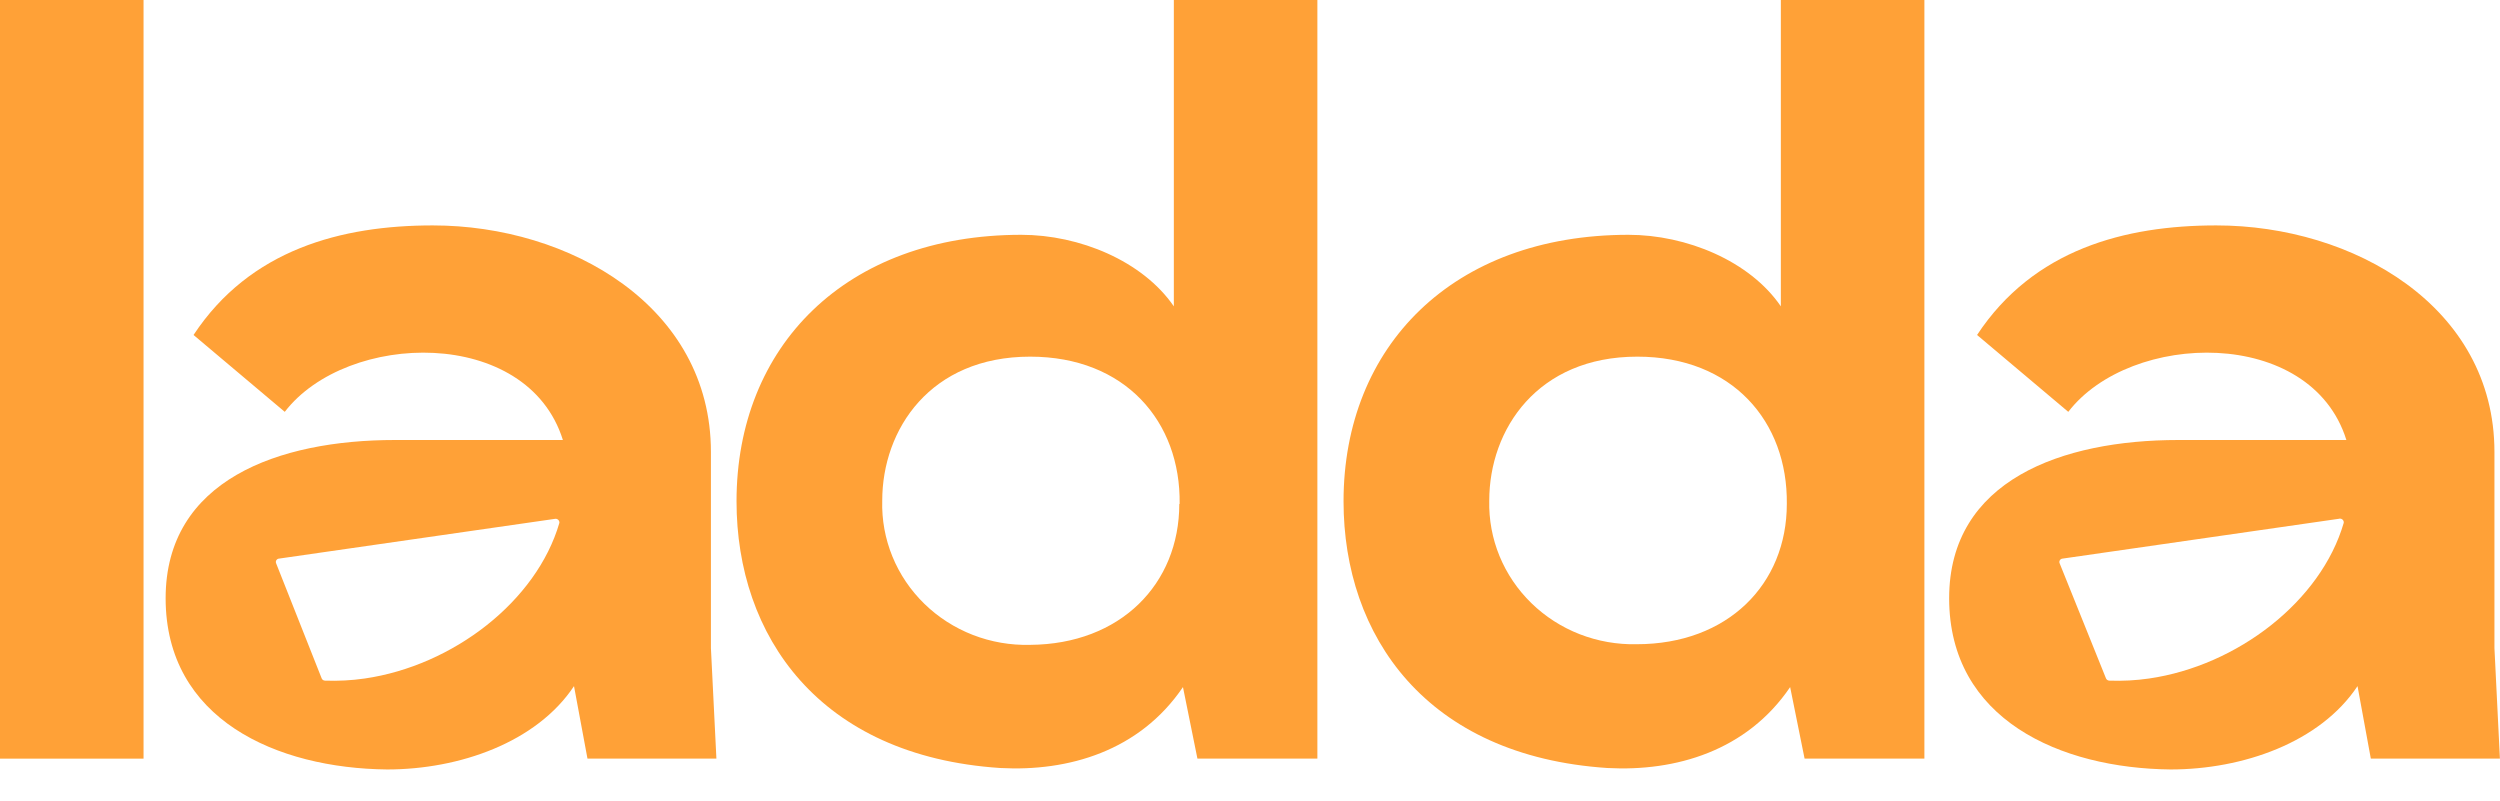
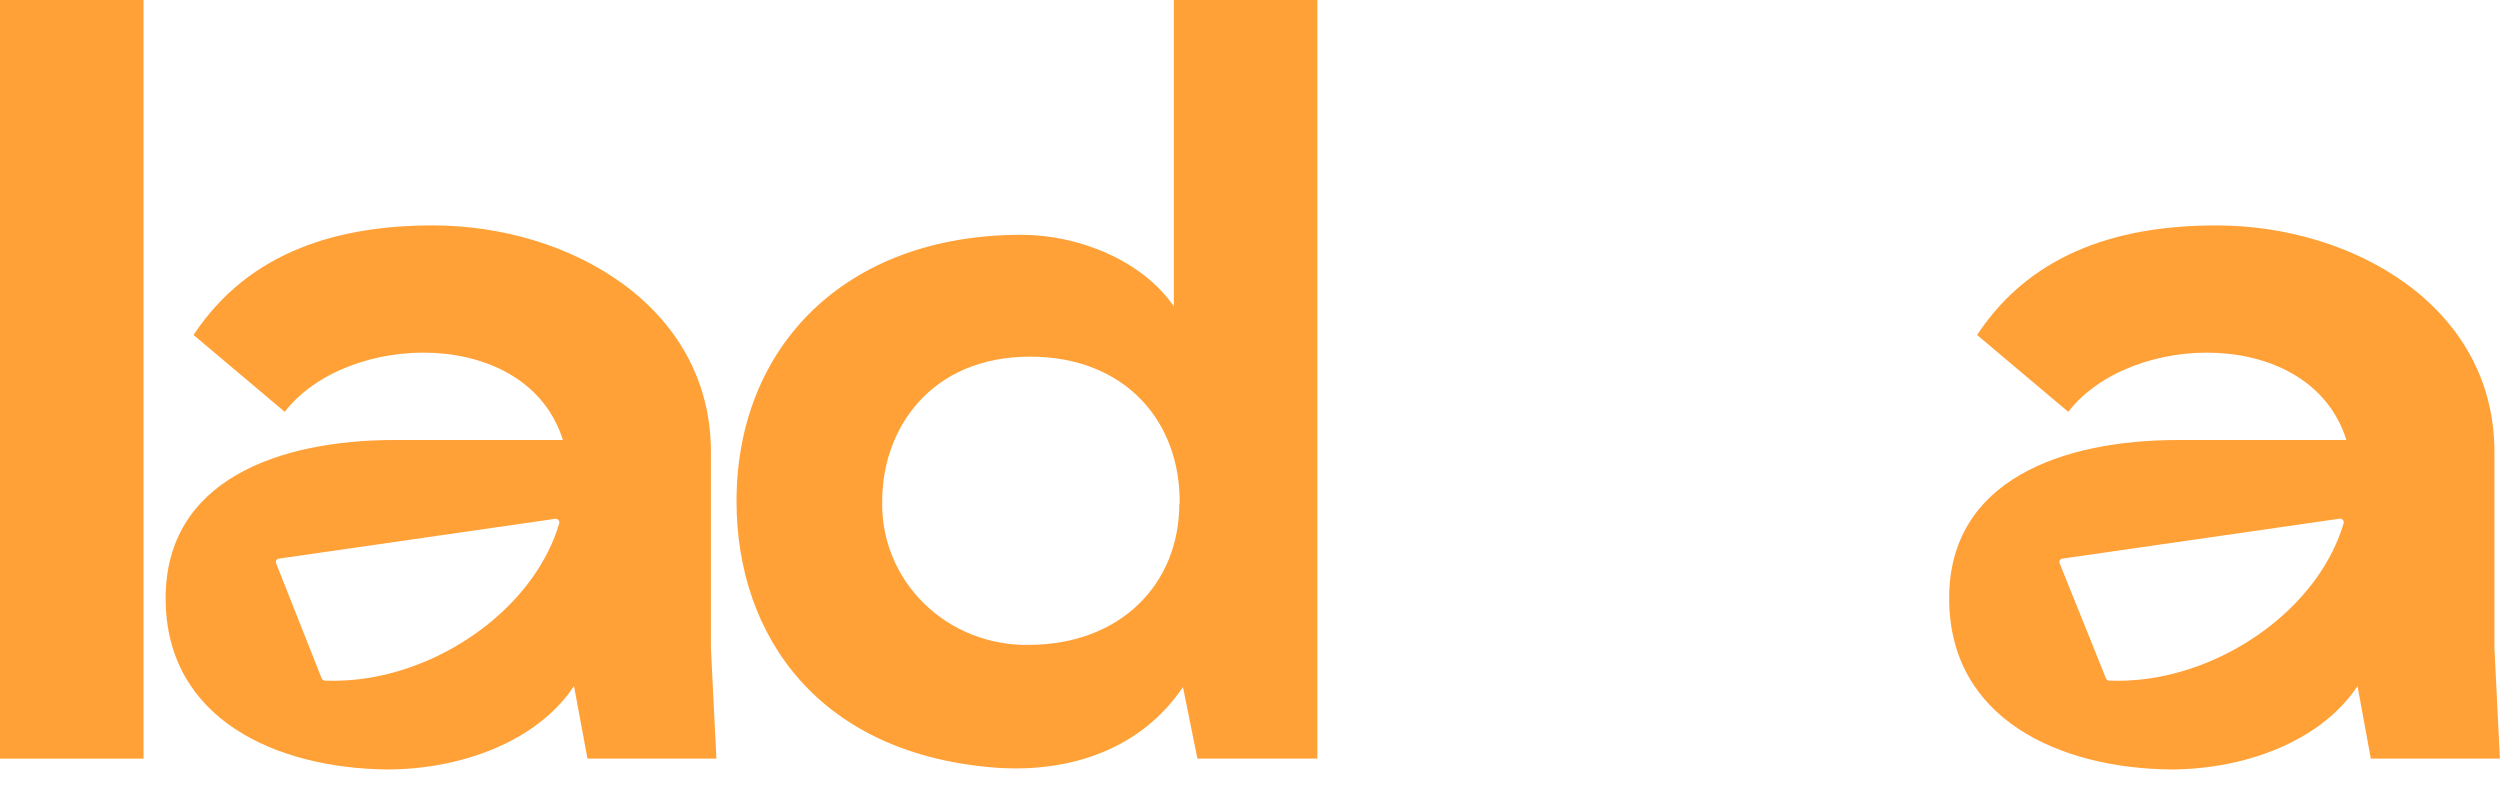
<svg xmlns="http://www.w3.org/2000/svg" width="103" height="33" viewBox="0 0 103 33" fill="none">
  <path d="M5.914 31.256H0V0H5.914V31.256Z" fill="#FFA137" />
  <path d="M49.334 31.255L48.738 28.308C46.952 30.942 44.022 31.795 41.209 31.642C33.74 31.148 30.345 26.195 30.345 20.654C30.345 14.274 34.836 9.674 42.078 9.674C44.467 9.674 47.075 10.747 48.362 12.621V0H54.276V31.255H49.334ZM48.601 20.761C48.649 17.368 46.356 14.694 42.441 14.694C38.334 14.694 36.348 17.681 36.348 20.628C36.326 21.413 36.468 22.195 36.766 22.925C37.064 23.656 37.512 24.319 38.082 24.875C38.652 25.431 39.333 25.868 40.082 26.159C40.832 26.45 41.634 26.589 42.441 26.568C46.157 26.542 48.587 24.068 48.587 20.761H48.601Z" fill="#FFA137" />
-   <path d="M74.349 31.255L73.754 28.308C71.967 30.942 69.031 31.795 66.224 31.642C58.749 31.148 55.354 26.195 55.354 20.654C55.354 14.274 59.851 9.674 67.094 9.674C69.476 9.674 72.091 10.747 73.371 12.621V0H79.285V31.255H74.349ZM73.617 20.761C73.658 17.368 71.372 14.694 67.456 14.694C63.349 14.694 61.357 17.681 61.357 20.628C61.339 21.409 61.483 22.187 61.781 22.912C62.08 23.638 62.526 24.297 63.094 24.85C63.661 25.403 64.338 25.838 65.083 26.129C65.829 26.419 66.626 26.56 67.429 26.542C71.187 26.542 73.617 24.068 73.617 20.761Z" fill="#FFA137" />
  <path d="M29.29 26.701V18.621C29.29 12.621 23.465 9.287 17.831 9.287C14.073 9.287 10.301 10.274 7.974 13.801L11.732 16.968C14.299 13.634 21.726 13.441 23.191 18.128H16.27C11.479 18.128 6.824 19.781 6.824 24.648C6.824 29.648 11.41 31.655 15.949 31.702C18.926 31.702 22.109 30.588 23.649 28.268L24.204 31.255H29.516L29.29 26.701ZM23.047 21.541C22.109 24.775 18.659 27.428 15.024 27.955C14.483 28.033 13.935 28.062 13.389 28.042C13.359 28.041 13.33 28.032 13.306 28.015C13.281 27.998 13.262 27.975 13.252 27.948L11.376 23.208C11.367 23.188 11.364 23.166 11.365 23.145C11.367 23.123 11.373 23.102 11.384 23.083C11.396 23.064 11.411 23.048 11.43 23.036C11.449 23.024 11.47 23.017 11.492 23.015L22.876 21.375C22.899 21.372 22.922 21.375 22.944 21.383C22.965 21.391 22.985 21.403 23.002 21.419C23.018 21.435 23.03 21.454 23.038 21.475C23.046 21.496 23.049 21.519 23.047 21.541Z" fill="#FFA137" />
  <path d="M102.771 26.701V18.621C102.771 12.621 96.945 9.287 91.312 9.287C87.547 9.287 83.782 10.274 81.455 13.801L85.213 16.968C87.78 13.634 95.207 13.441 96.671 18.128H89.751C84.959 18.128 80.305 19.781 80.305 24.648C80.305 29.648 84.891 31.655 89.429 31.702C92.407 31.702 95.59 30.588 97.13 28.268L97.678 31.255H102.996L102.771 26.701ZM96.562 21.541C95.624 24.775 92.174 27.428 88.539 27.955C87.998 28.033 87.45 28.062 86.903 28.042C86.874 28.041 86.845 28.032 86.82 28.015C86.796 27.998 86.777 27.975 86.766 27.948L84.857 23.208C84.848 23.188 84.844 23.166 84.846 23.145C84.847 23.123 84.854 23.102 84.865 23.083C84.876 23.064 84.892 23.048 84.911 23.036C84.93 23.024 84.951 23.017 84.973 23.015L96.356 21.375C96.382 21.366 96.409 21.365 96.435 21.369C96.462 21.374 96.486 21.386 96.507 21.402C96.527 21.419 96.543 21.441 96.553 21.465C96.562 21.489 96.566 21.515 96.562 21.541Z" fill="#FFA137" />
</svg>